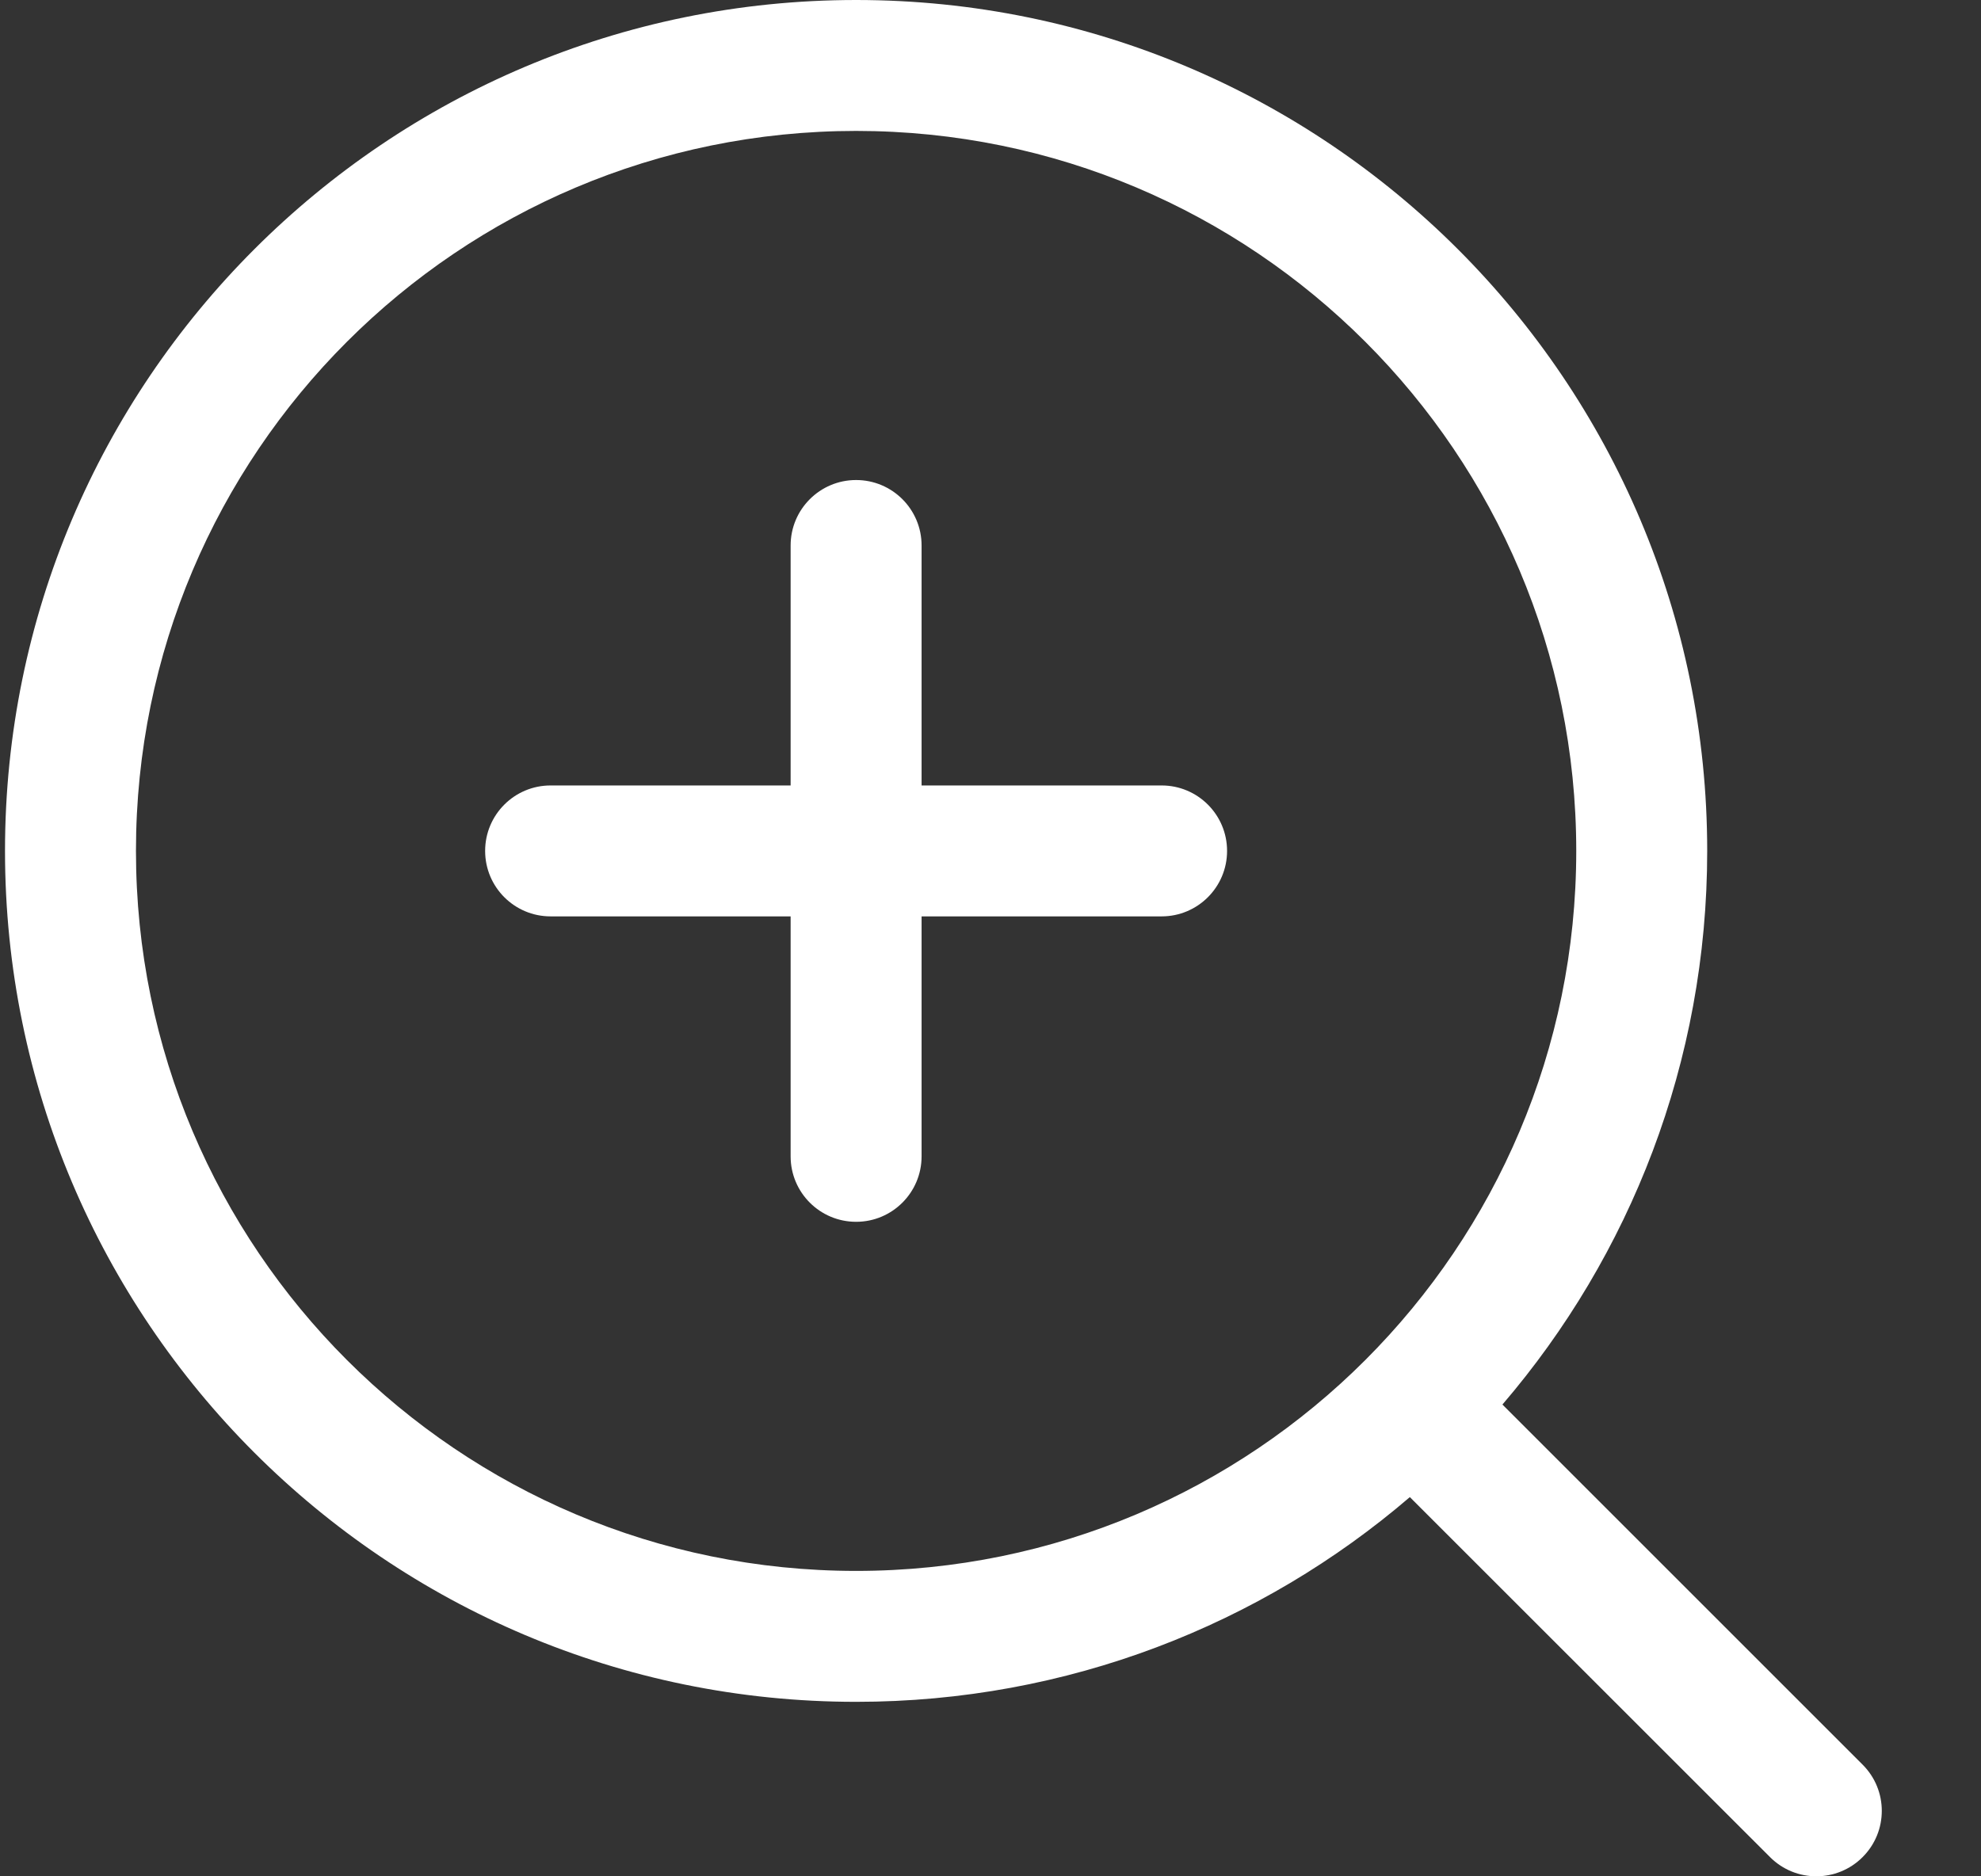
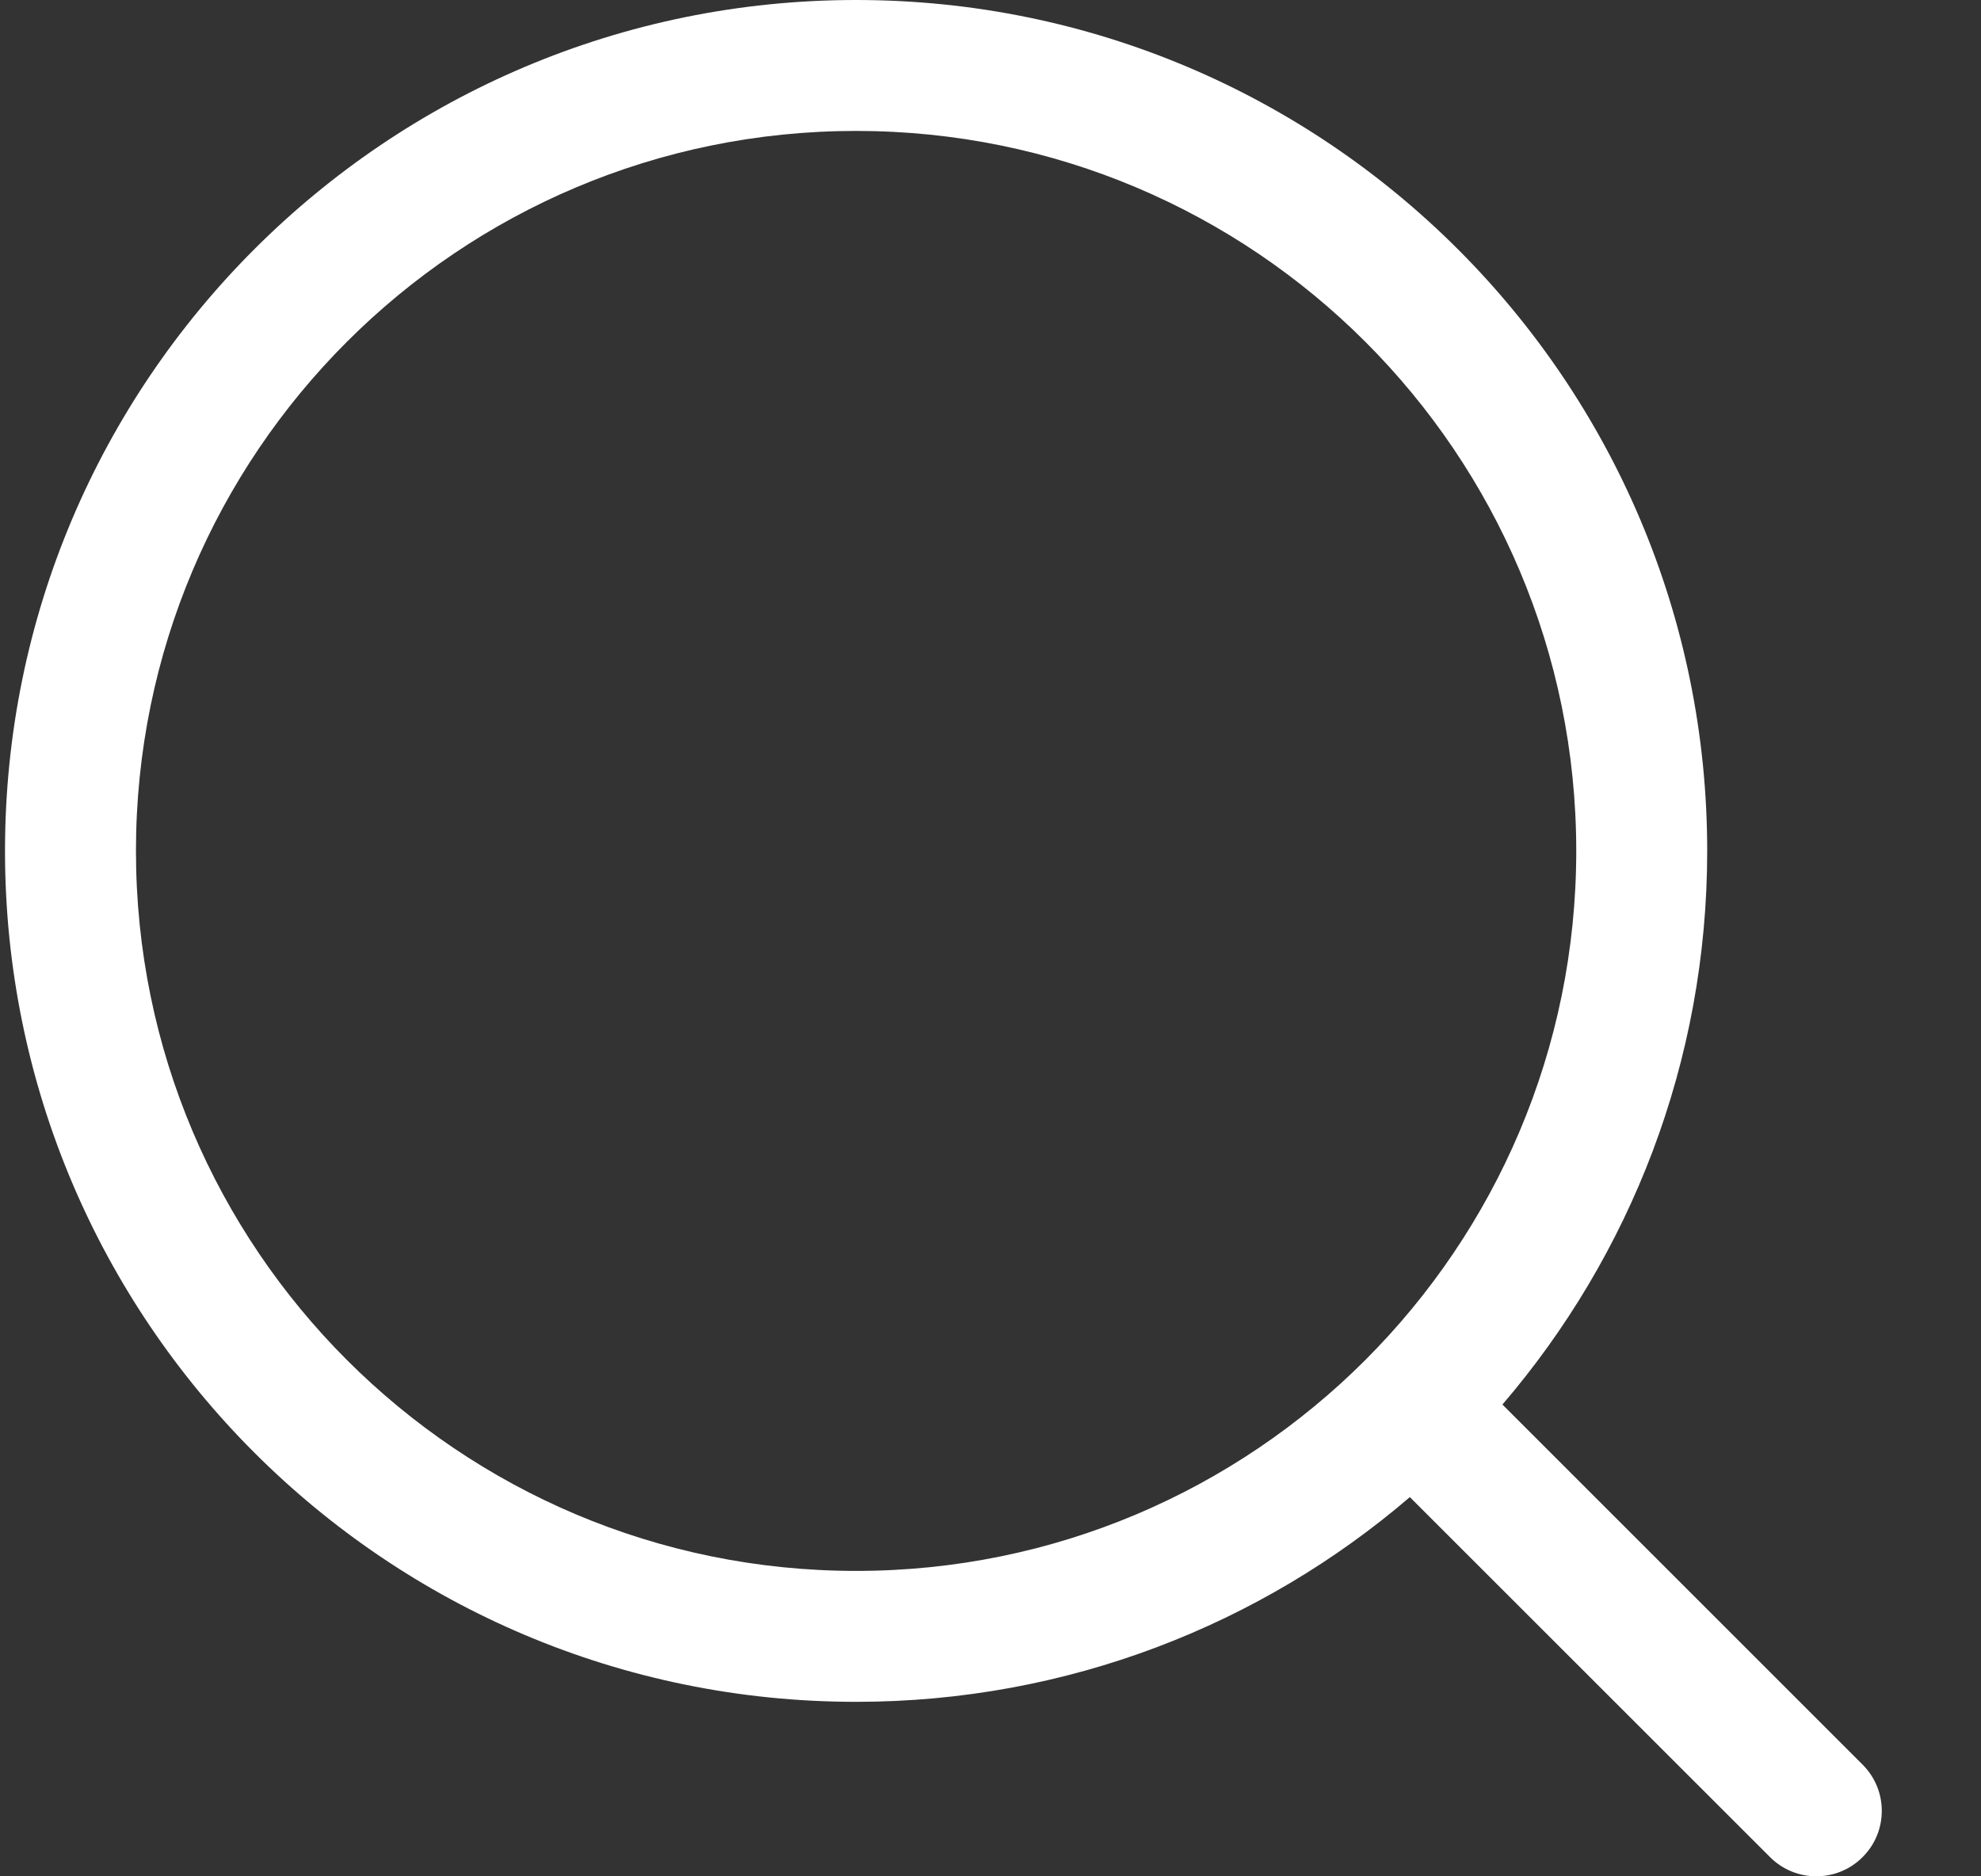
<svg xmlns="http://www.w3.org/2000/svg" width="19" height="18" viewBox="0 0 19 18" fill="none">
  <rect x="0" y="0" width="19" height="18" fill="#333333" stroke="none" />
-   <path d="M8.839 5.233C8.839 4.886 8.558 4.605 8.211 4.605C7.864 4.605 7.583 4.886 7.583 5.233V7.535H5.281C4.934 7.535 4.653 7.816 4.653 8.163C4.653 8.51 4.934 8.791 5.281 8.791H7.583V11.093C7.583 11.44 7.864 11.721 8.211 11.721C8.558 11.721 8.839 11.44 8.839 11.093V8.791H11.141C11.488 8.791 11.769 8.51 11.769 8.163C11.769 7.816 11.488 7.535 11.141 7.535H8.839V5.233Z" fill="white" />
  <path fill-rule="evenodd" clip-rule="evenodd" d="M0.048 8.163C0.048 3.655 3.703 0 8.211 0C12.719 0 16.374 3.655 16.374 8.163C16.374 10.191 15.634 12.046 14.41 13.474L17.864 16.928C18.11 17.173 18.11 17.571 17.864 17.816C17.619 18.061 17.222 18.061 16.977 17.816L13.522 14.362C12.095 15.586 10.239 16.326 8.211 16.326C3.703 16.326 0.048 12.671 0.048 8.163ZM8.211 1.256C4.397 1.256 1.304 4.348 1.304 8.163C1.304 11.977 4.397 15.07 8.211 15.07C12.026 15.07 15.118 11.977 15.118 8.163C15.118 4.348 12.026 1.256 8.211 1.256Z" fill="white" />
</svg>